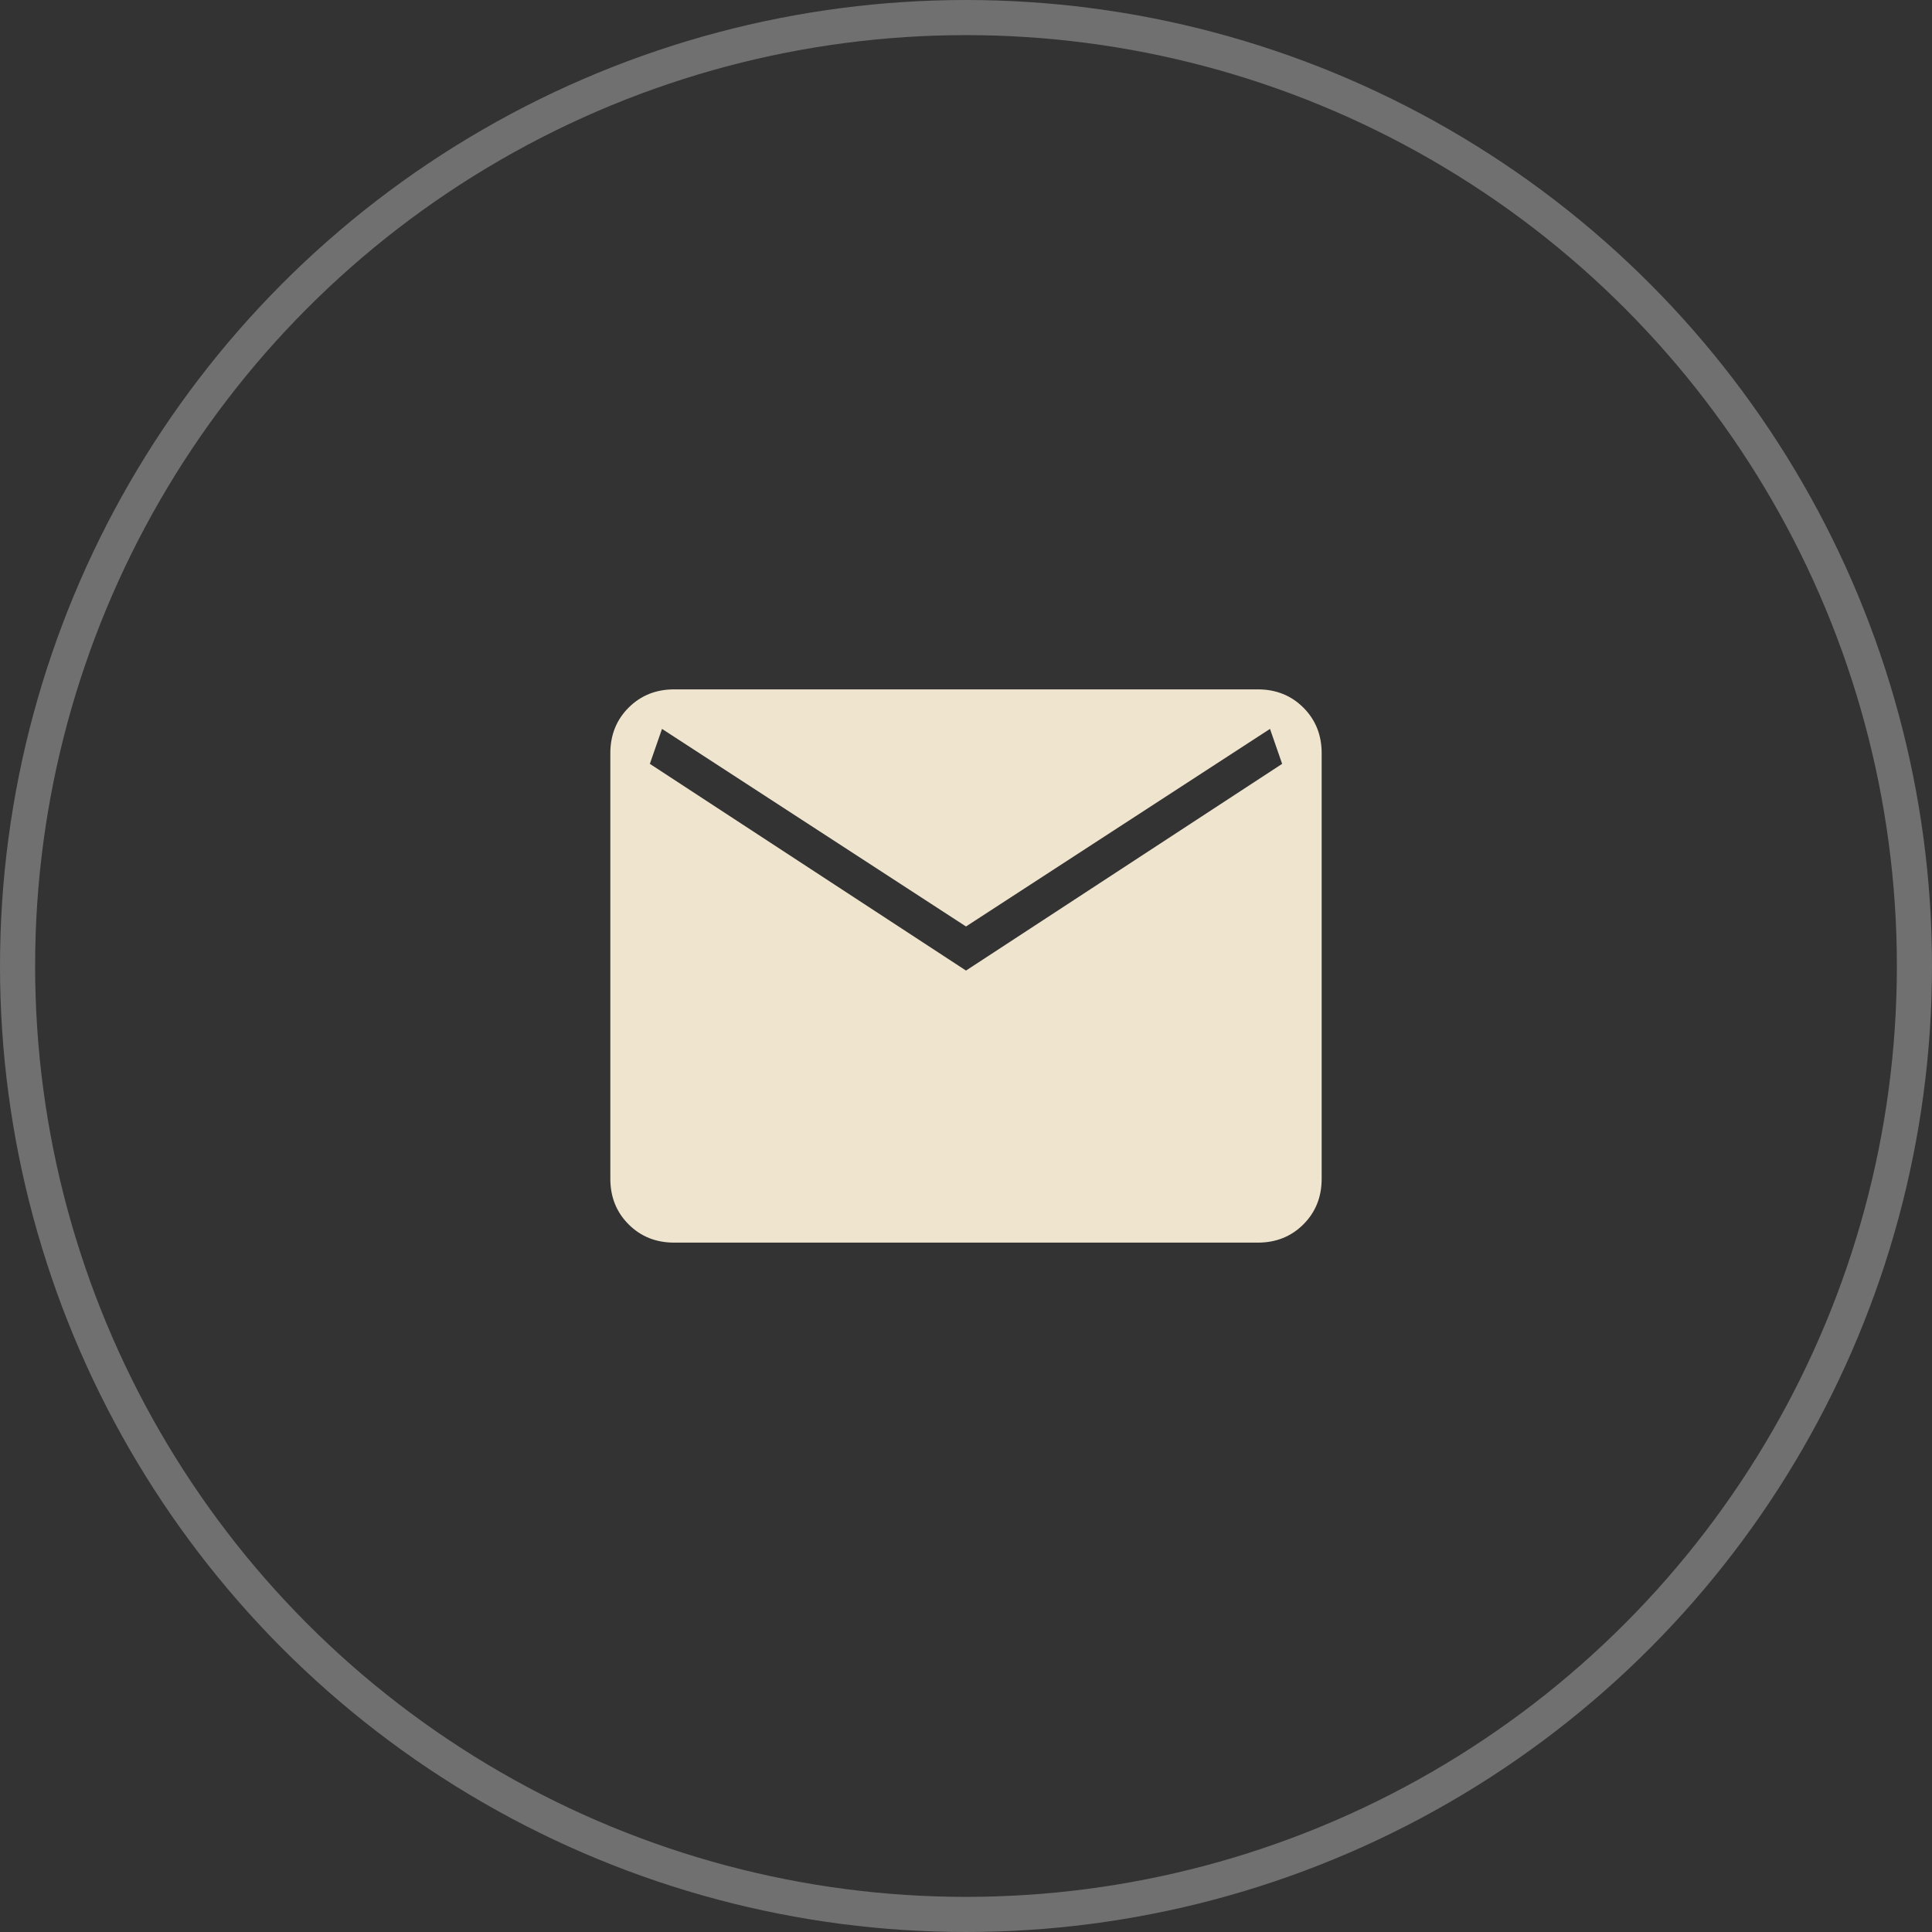
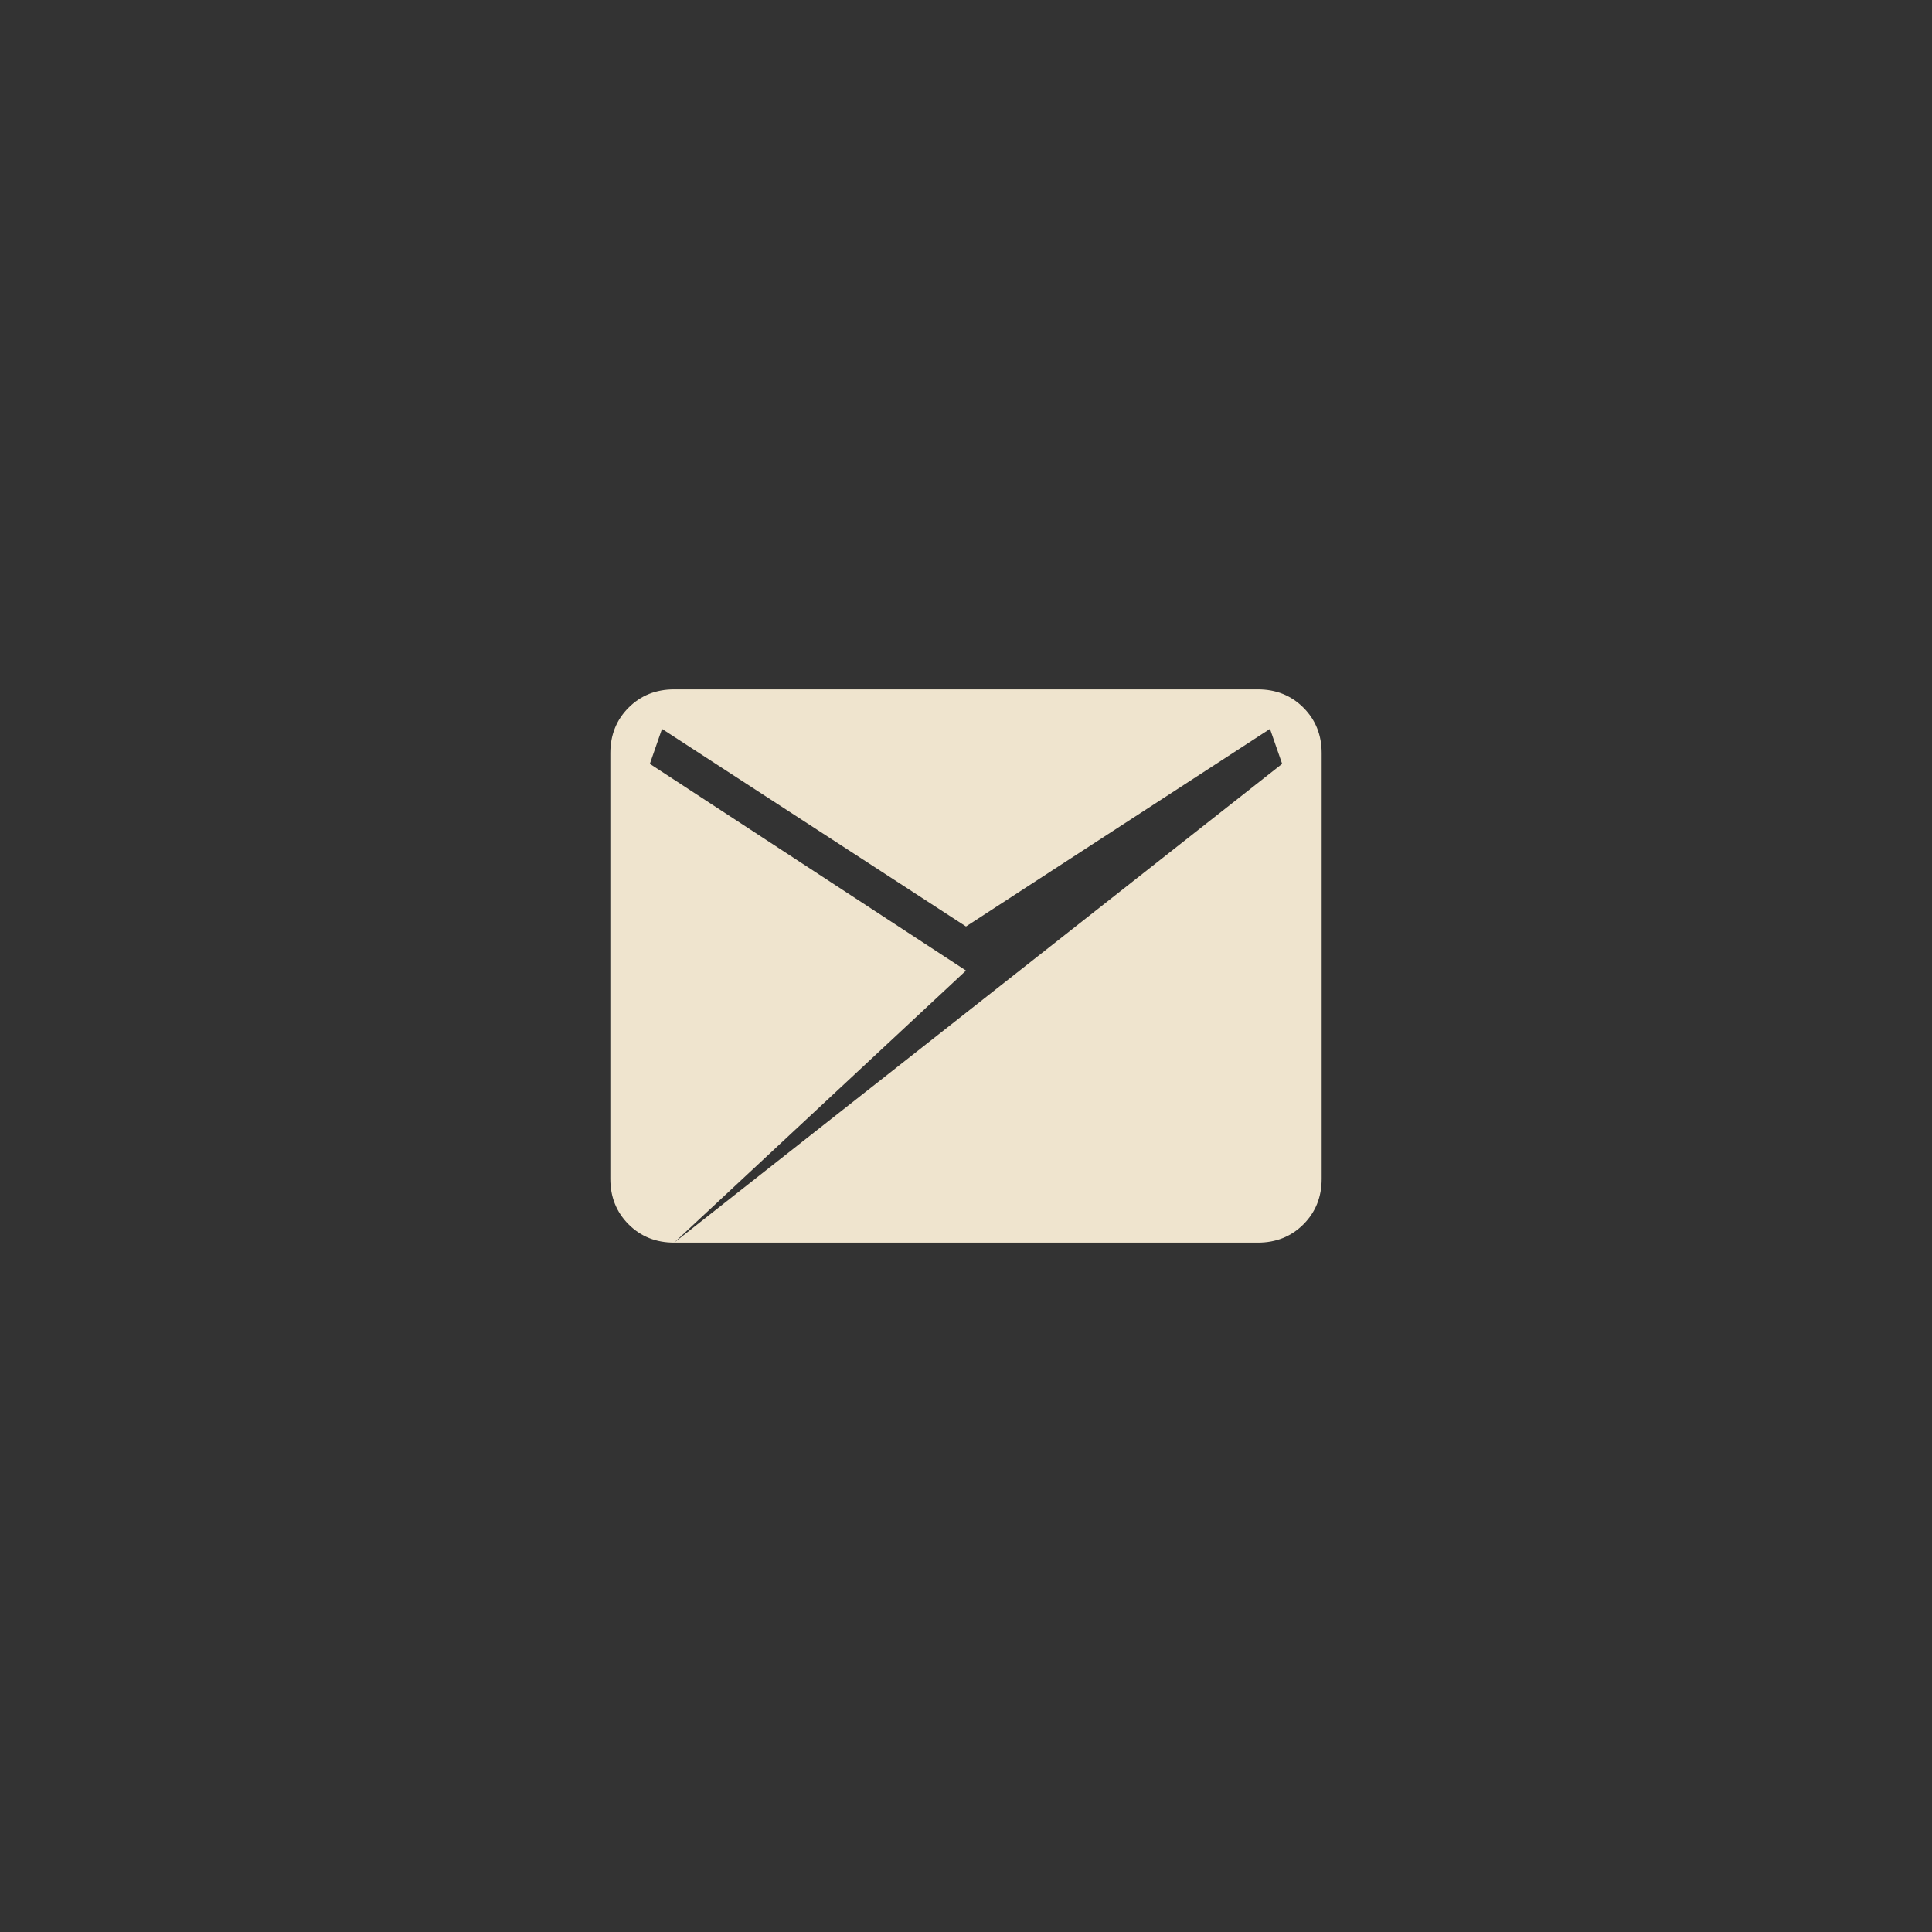
<svg xmlns="http://www.w3.org/2000/svg" width="55" height="55" viewBox="0 0 55 55" fill="none">
  <rect x="0" y="0" width="55" height="55" fill="#333333" stroke="none" />
-   <circle cx="27.5" cy="27.5" r="27" stroke="white" stroke-opacity="0.3" />
  <mask id="mask0_78_608" style="mask-type:alpha" maskUnits="userSpaceOnUse" x="14" y="14" width="27" height="27">
    <rect x="14" y="14" width="27" height="27" fill="#D9D9D9" />
  </mask>
  <g mask="url(#mask0_78_608)">
-     <path d="M19.192 35.375C18.675 35.375 18.242 35.202 17.895 34.855C17.548 34.508 17.375 34.075 17.375 33.558V21.442C17.375 20.925 17.548 20.492 17.895 20.145C18.242 19.798 18.675 19.625 19.192 19.625H35.808C36.325 19.625 36.758 19.798 37.105 20.145C37.452 20.492 37.625 20.925 37.625 21.442V33.558C37.625 34.075 37.452 34.508 37.105 34.855C36.758 35.202 36.325 35.375 35.808 35.375H19.192ZM27.5 27.63L36.5 21.745L36.154 20.75L27.5 26.375L18.846 20.75L18.5 21.745L27.5 27.63Z" fill="#EFE4CE" />
+     <path d="M19.192 35.375C18.675 35.375 18.242 35.202 17.895 34.855C17.548 34.508 17.375 34.075 17.375 33.558V21.442C17.375 20.925 17.548 20.492 17.895 20.145C18.242 19.798 18.675 19.625 19.192 19.625H35.808C36.325 19.625 36.758 19.798 37.105 20.145C37.452 20.492 37.625 20.925 37.625 21.442V33.558C37.625 34.075 37.452 34.508 37.105 34.855C36.758 35.202 36.325 35.375 35.808 35.375H19.192ZL36.5 21.745L36.154 20.75L27.5 26.375L18.846 20.75L18.5 21.745L27.5 27.63Z" fill="#EFE4CE" />
  </g>
</svg>